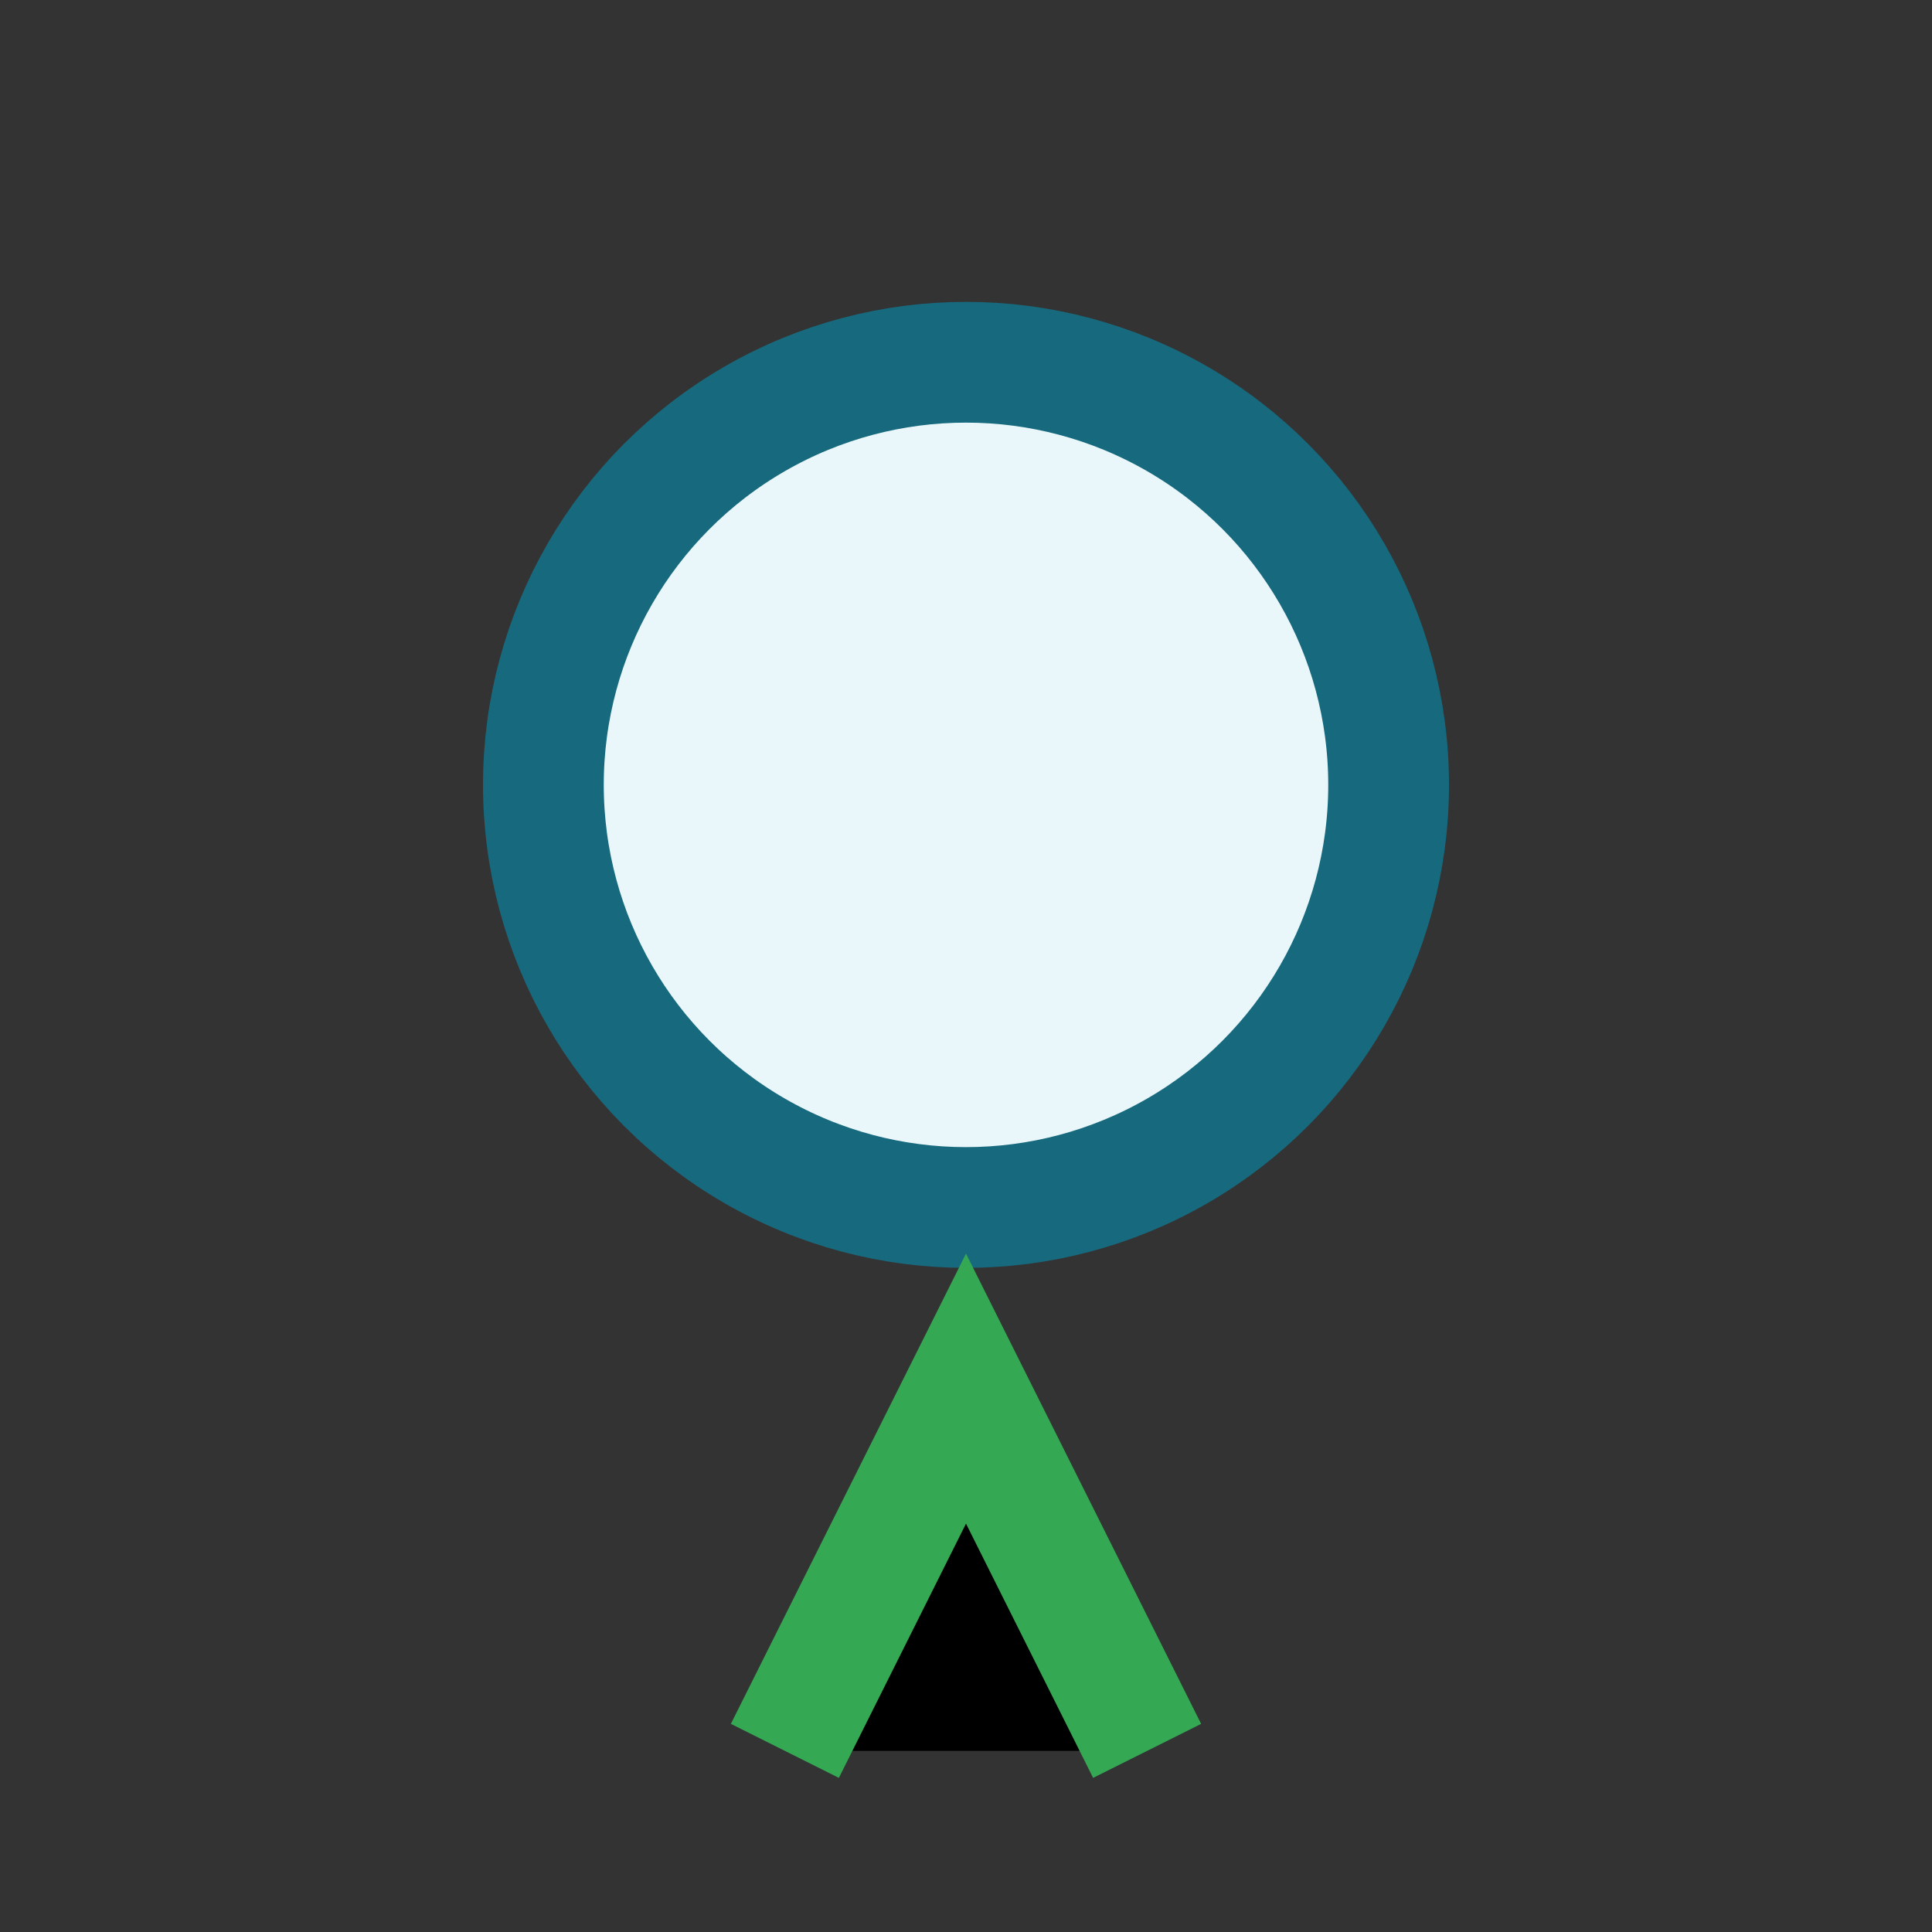
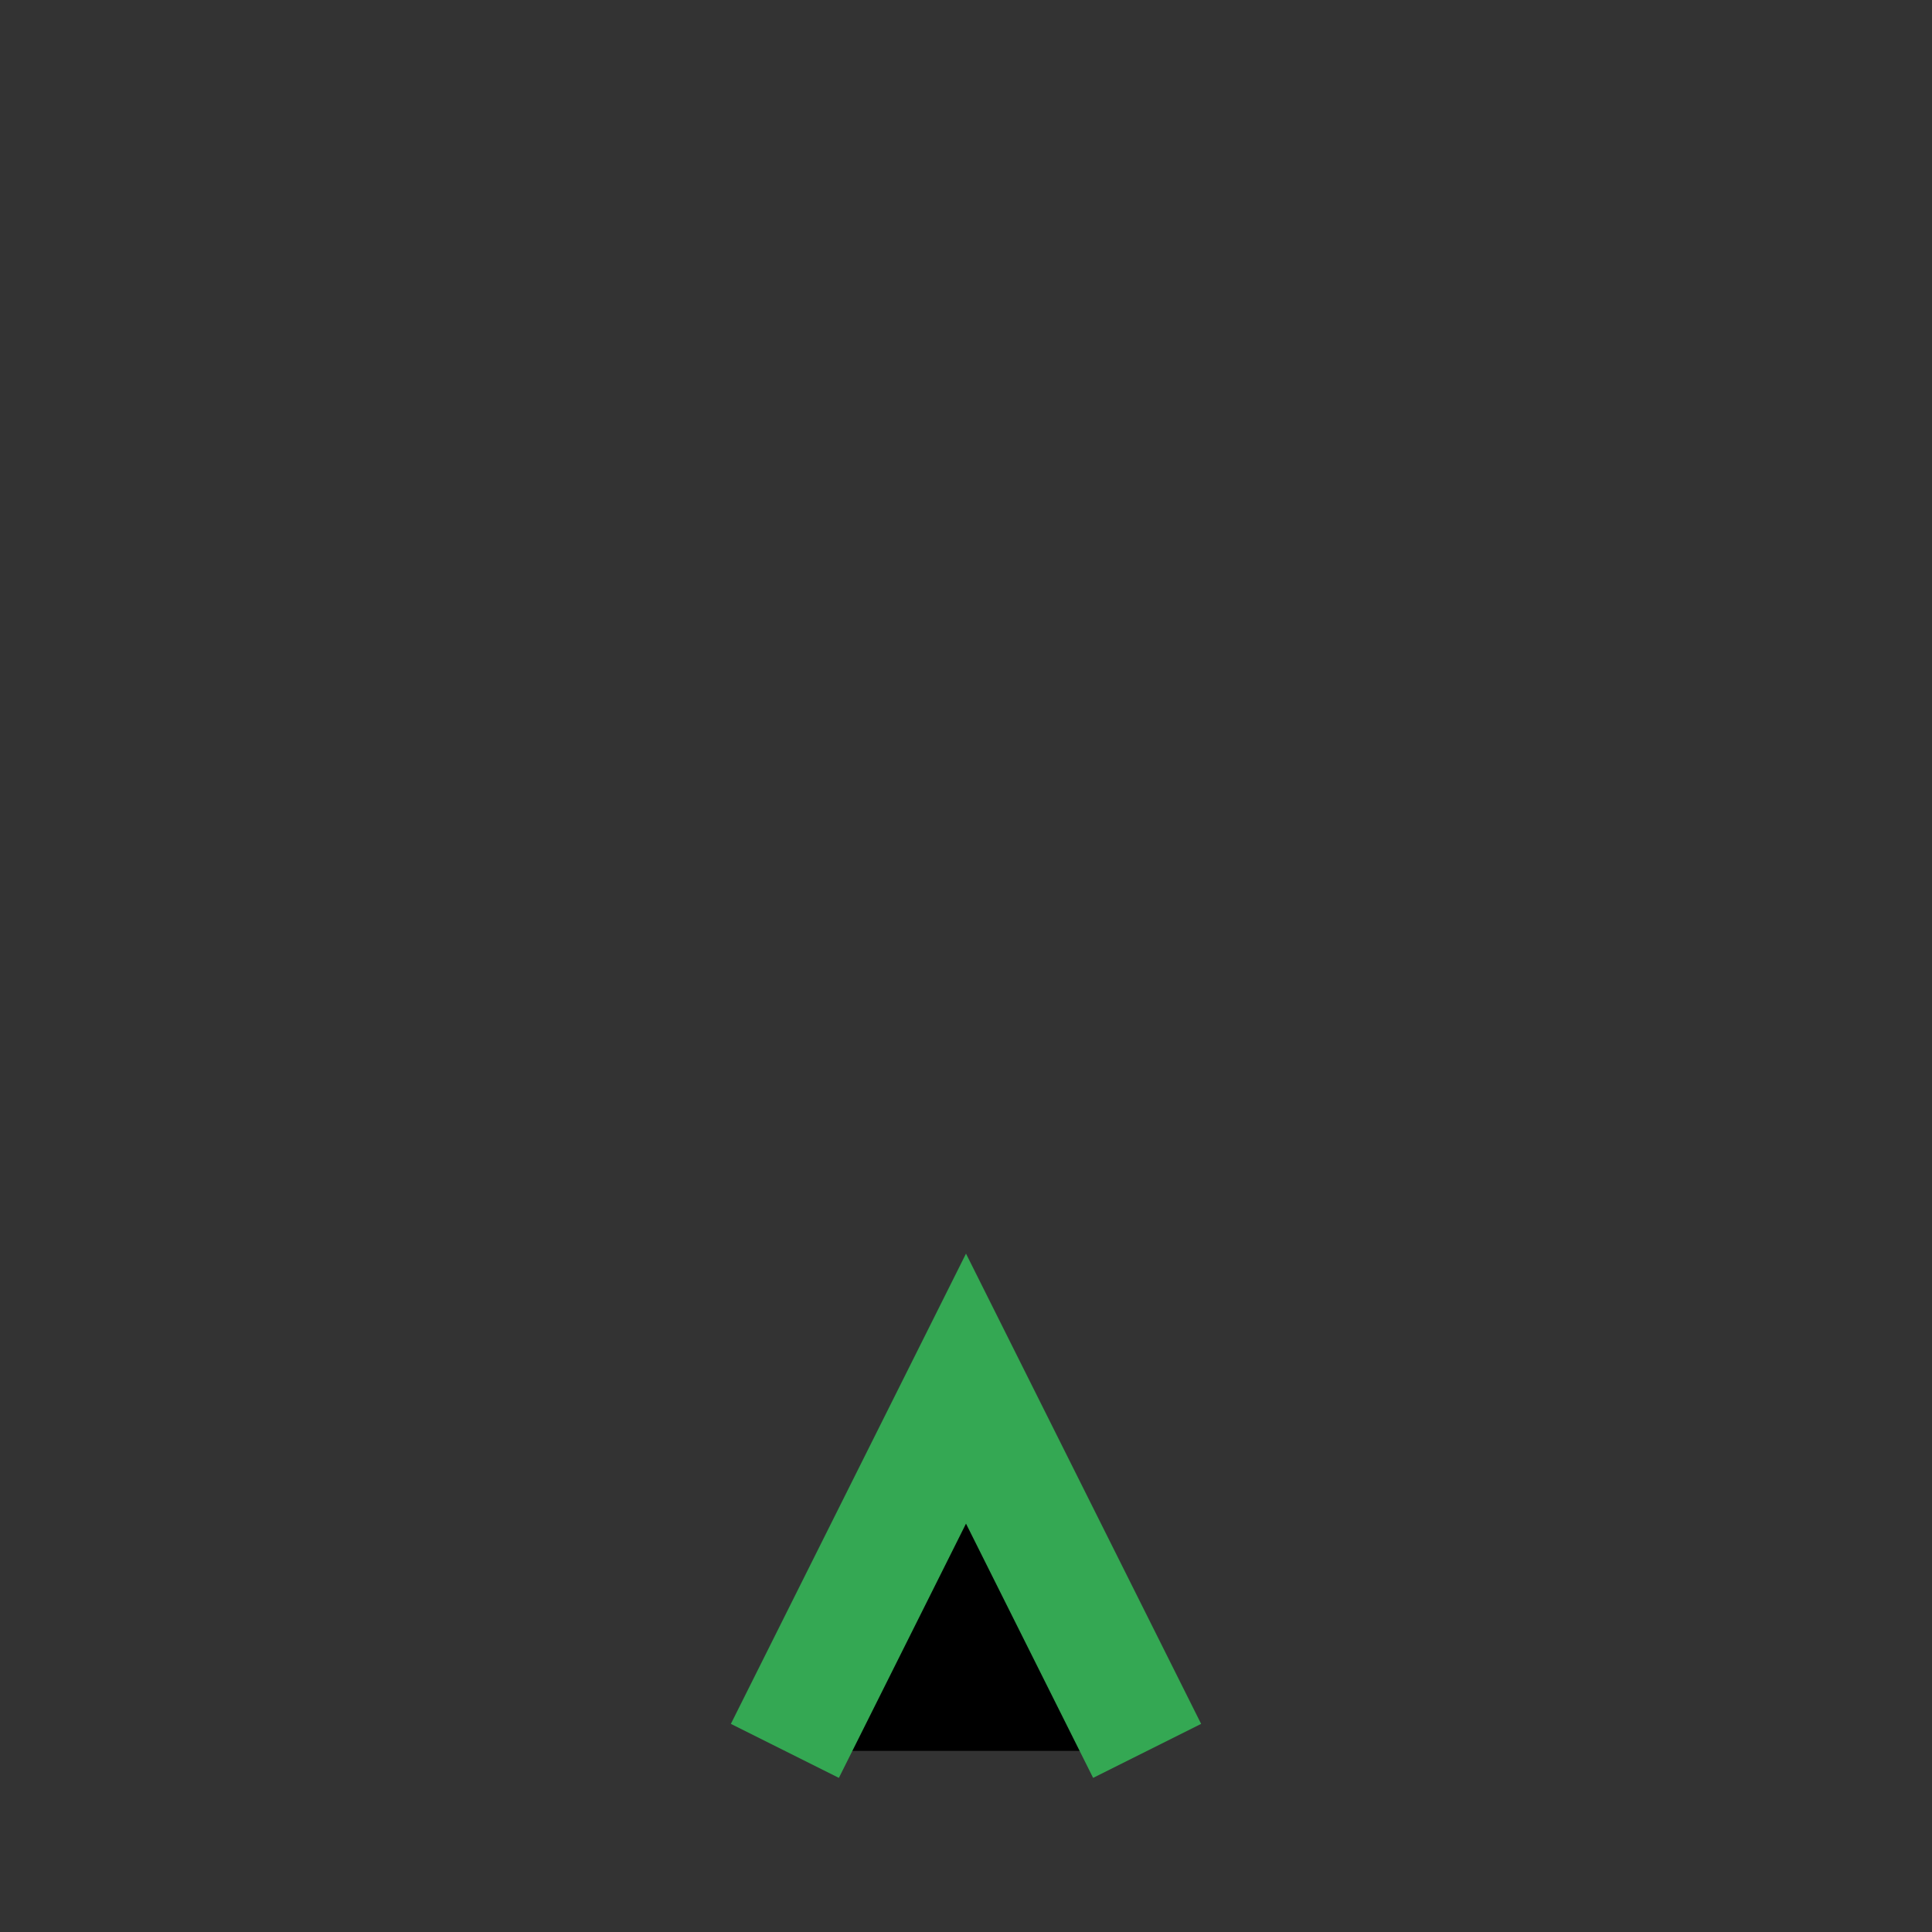
<svg xmlns="http://www.w3.org/2000/svg" width="32" height="32" viewBox="0 0 32 32">
  <rect x="0" y="0" width="32" height="32" fill="#333333" stroke="none" />
-   <circle cx="16" cy="13" r="7" fill="#E9F7FB" stroke="#17697D" stroke-width="2" />
  <path d="M13 29l3-6 3 6" stroke="#34A853" stroke-width="2" />
</svg>